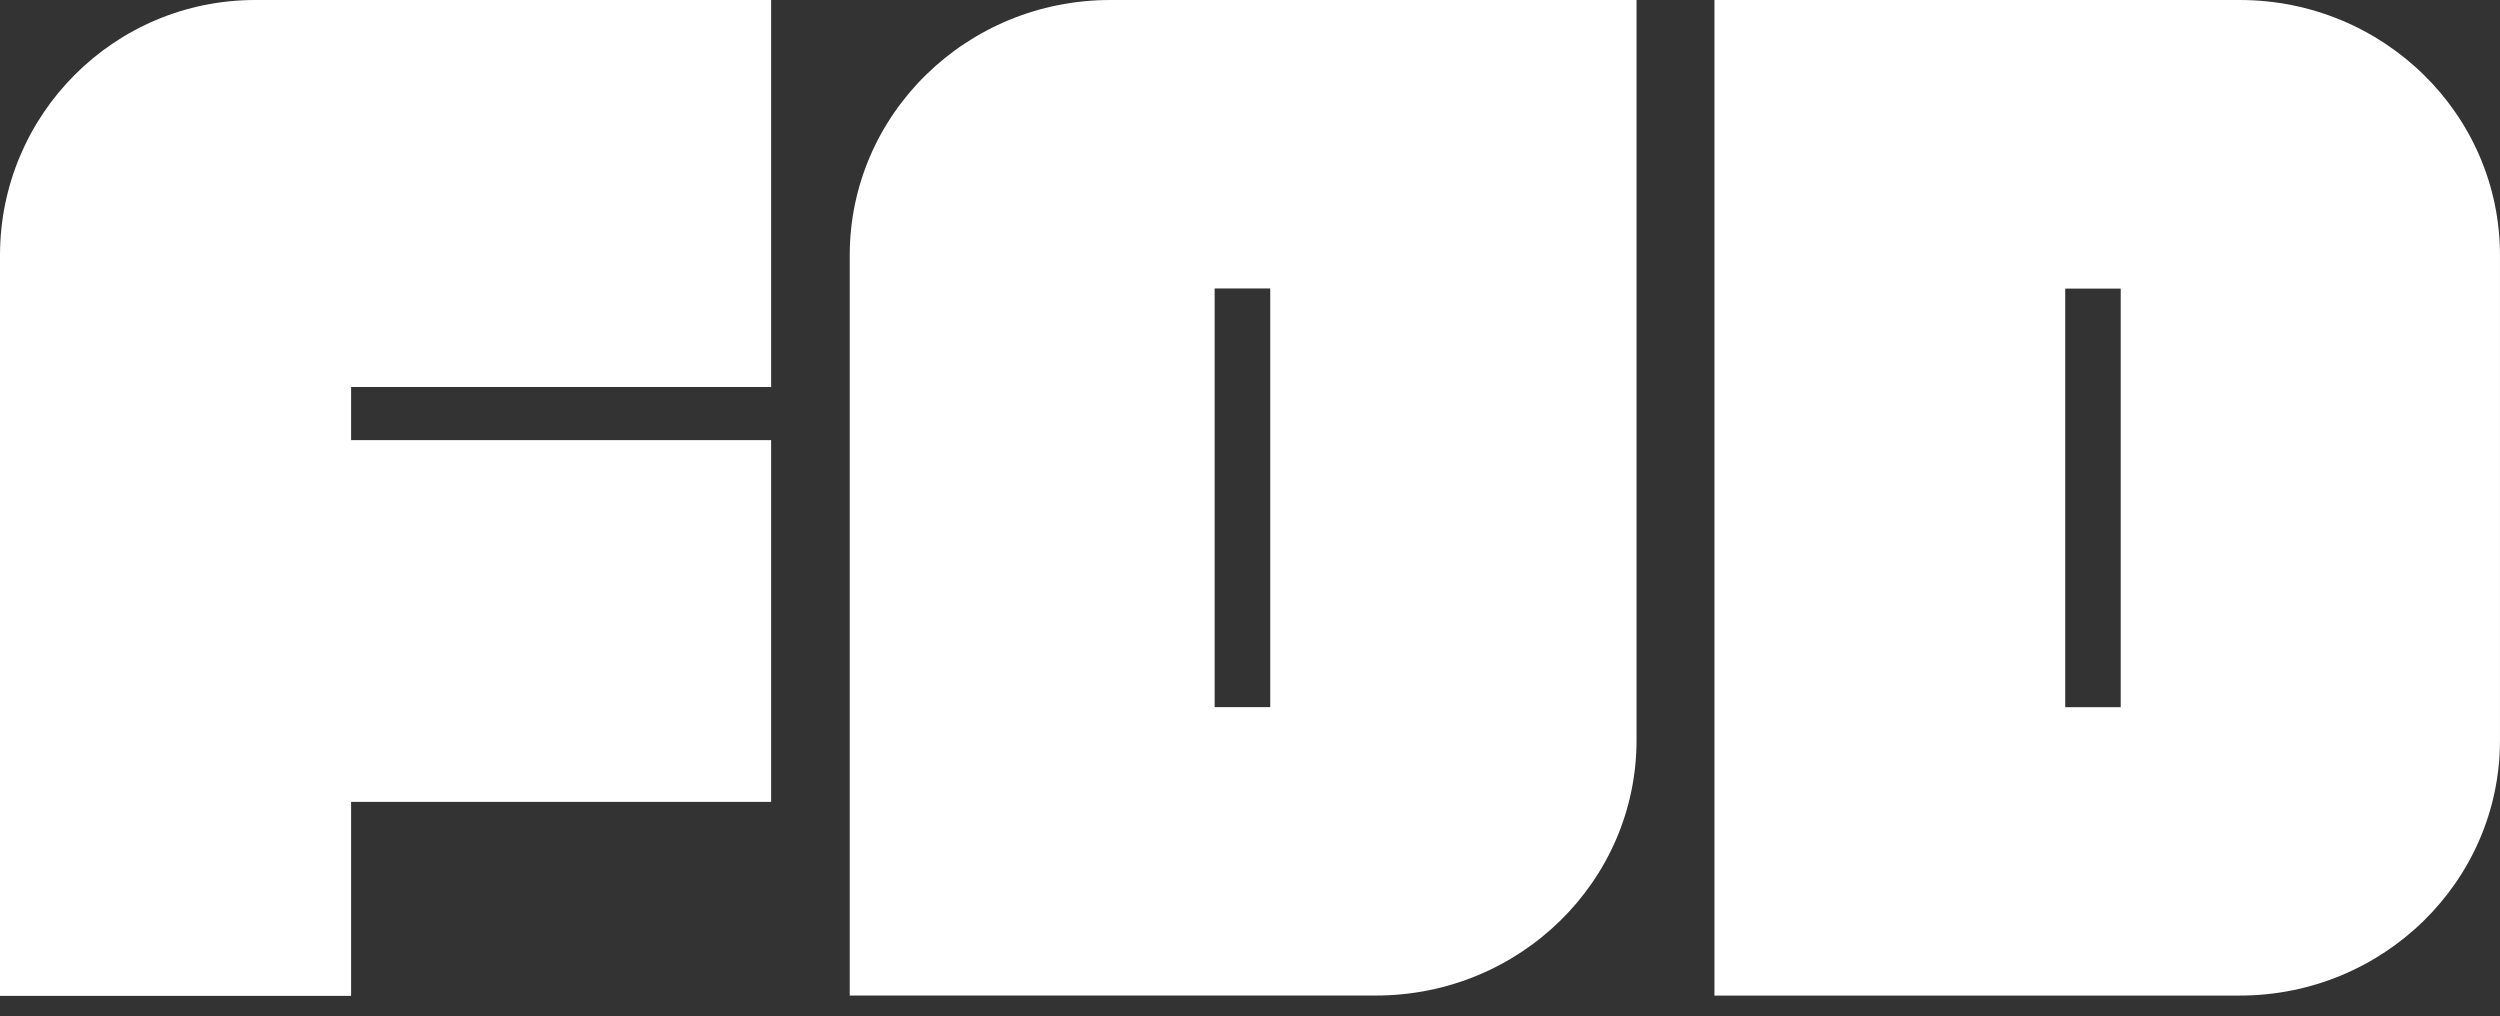
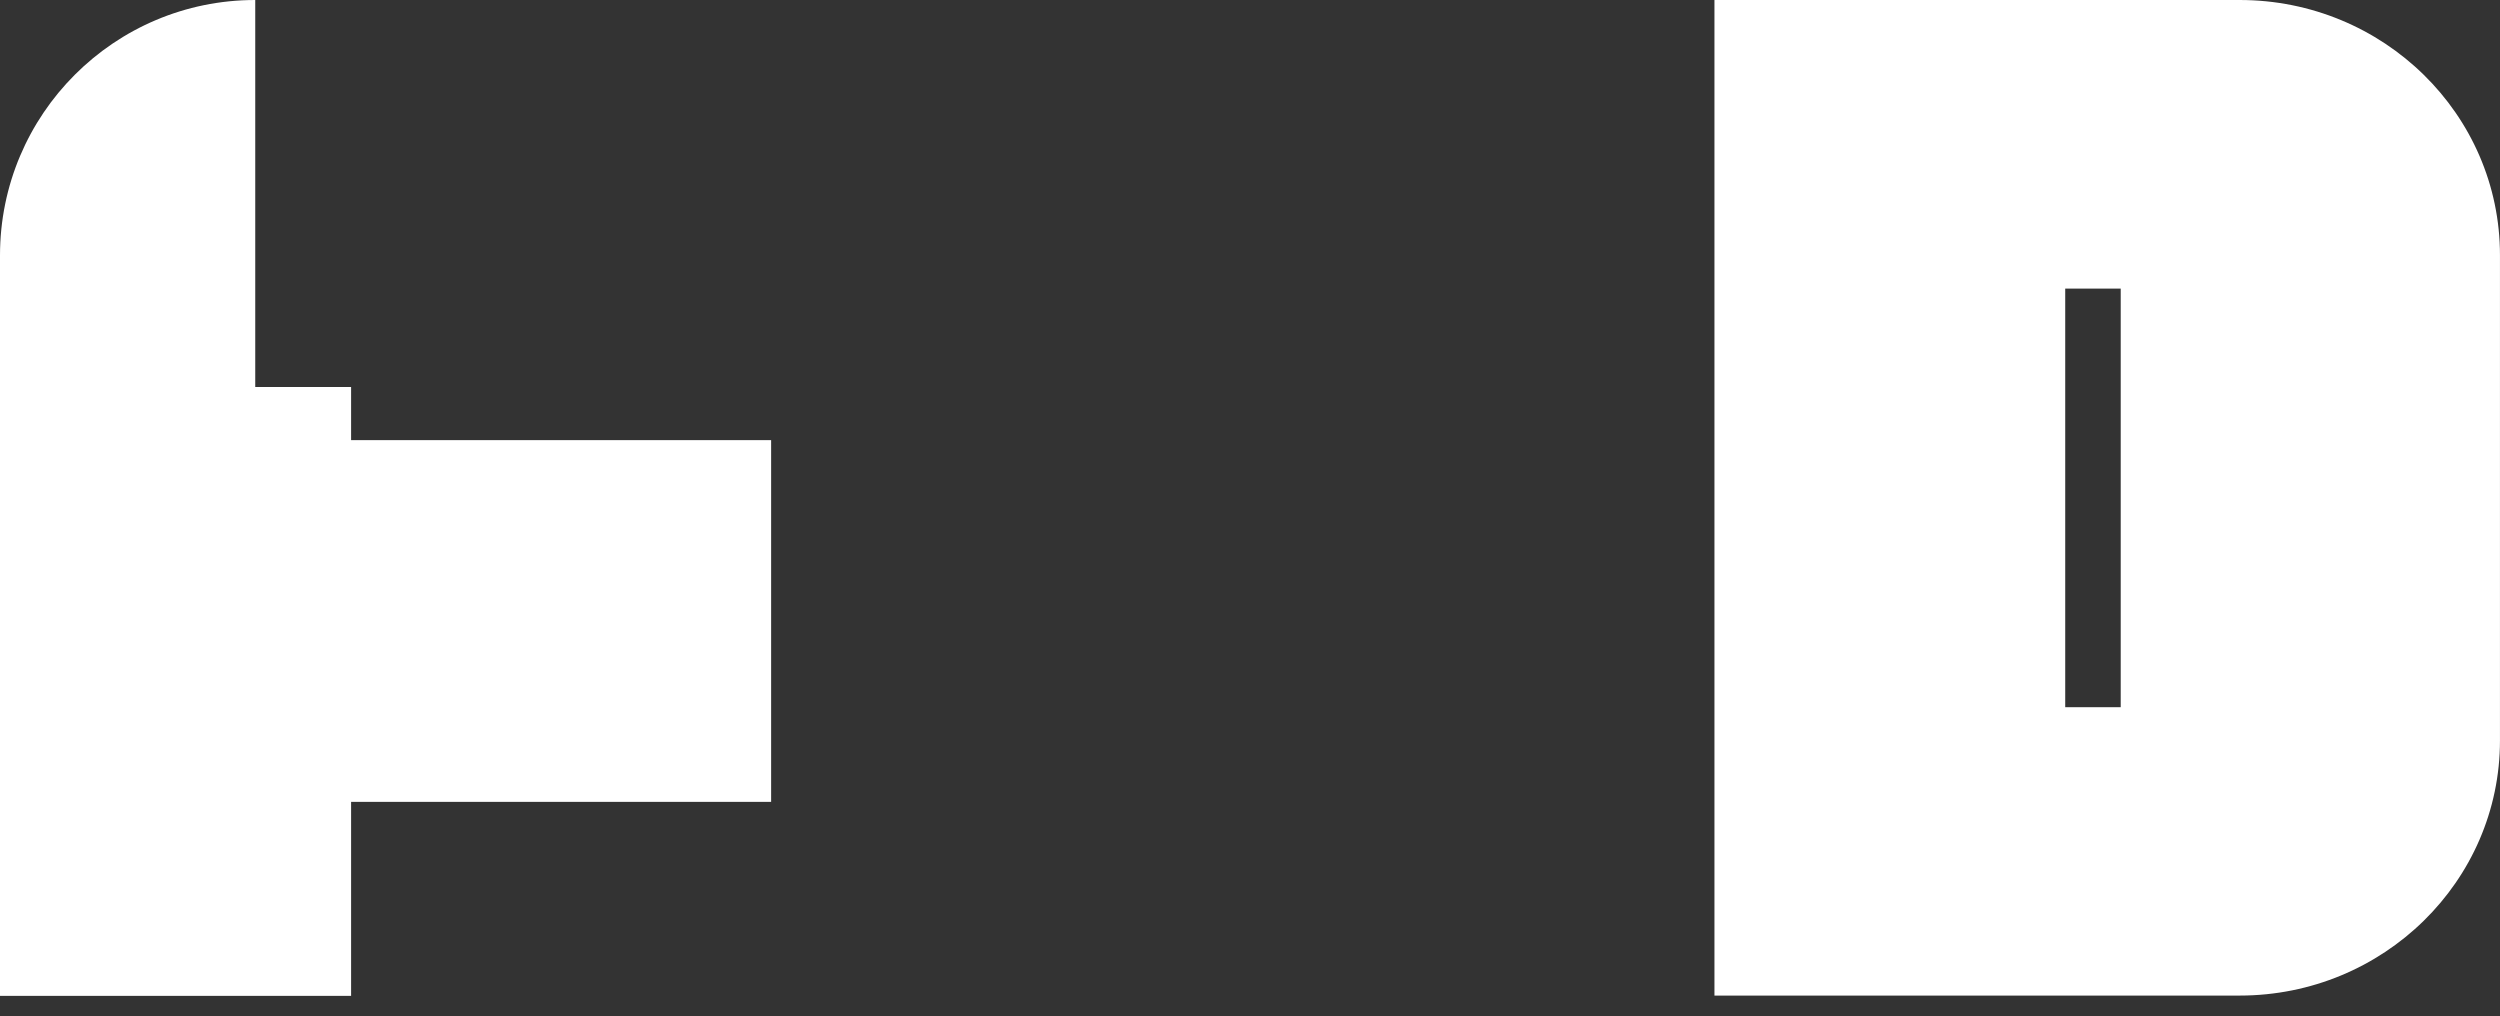
<svg xmlns="http://www.w3.org/2000/svg" width="91" height="37" viewBox="0 0 91 37" fill="none">
  <rect x="0" y="0" width="91" height="37" fill="#333333" stroke="none" />
-   <path d="M12.78 14.088V16.02H28.069V29.188H12.78V36.249H0V9.298C0 4.161 4.161 0 9.291 0H28.069V14.088H12.78Z" fill="white" />
-   <path d="M50.084 36.237H30.93V9.295C30.93 4.162 35.177 0 40.416 0H59.57V26.943C59.57 32.075 55.323 36.237 50.084 36.237ZM46.237 10.499H44.213V25.739H46.237V10.499Z" fill="white" />
+   <path d="M12.78 14.088V16.02H28.069V29.188H12.78V36.249H0V9.298C0 4.161 4.161 0 9.291 0V14.088H12.78Z" fill="white" />
  <path d="M81.521 0.001H62.406V36.239H81.521C86.754 36.239 90.999 32.079 90.999 26.952V9.292C90.999 4.158 86.754 0 81.521 0V0.001ZM77.194 25.743H75.174V10.505H77.194V25.743Z" fill="white" />
</svg>